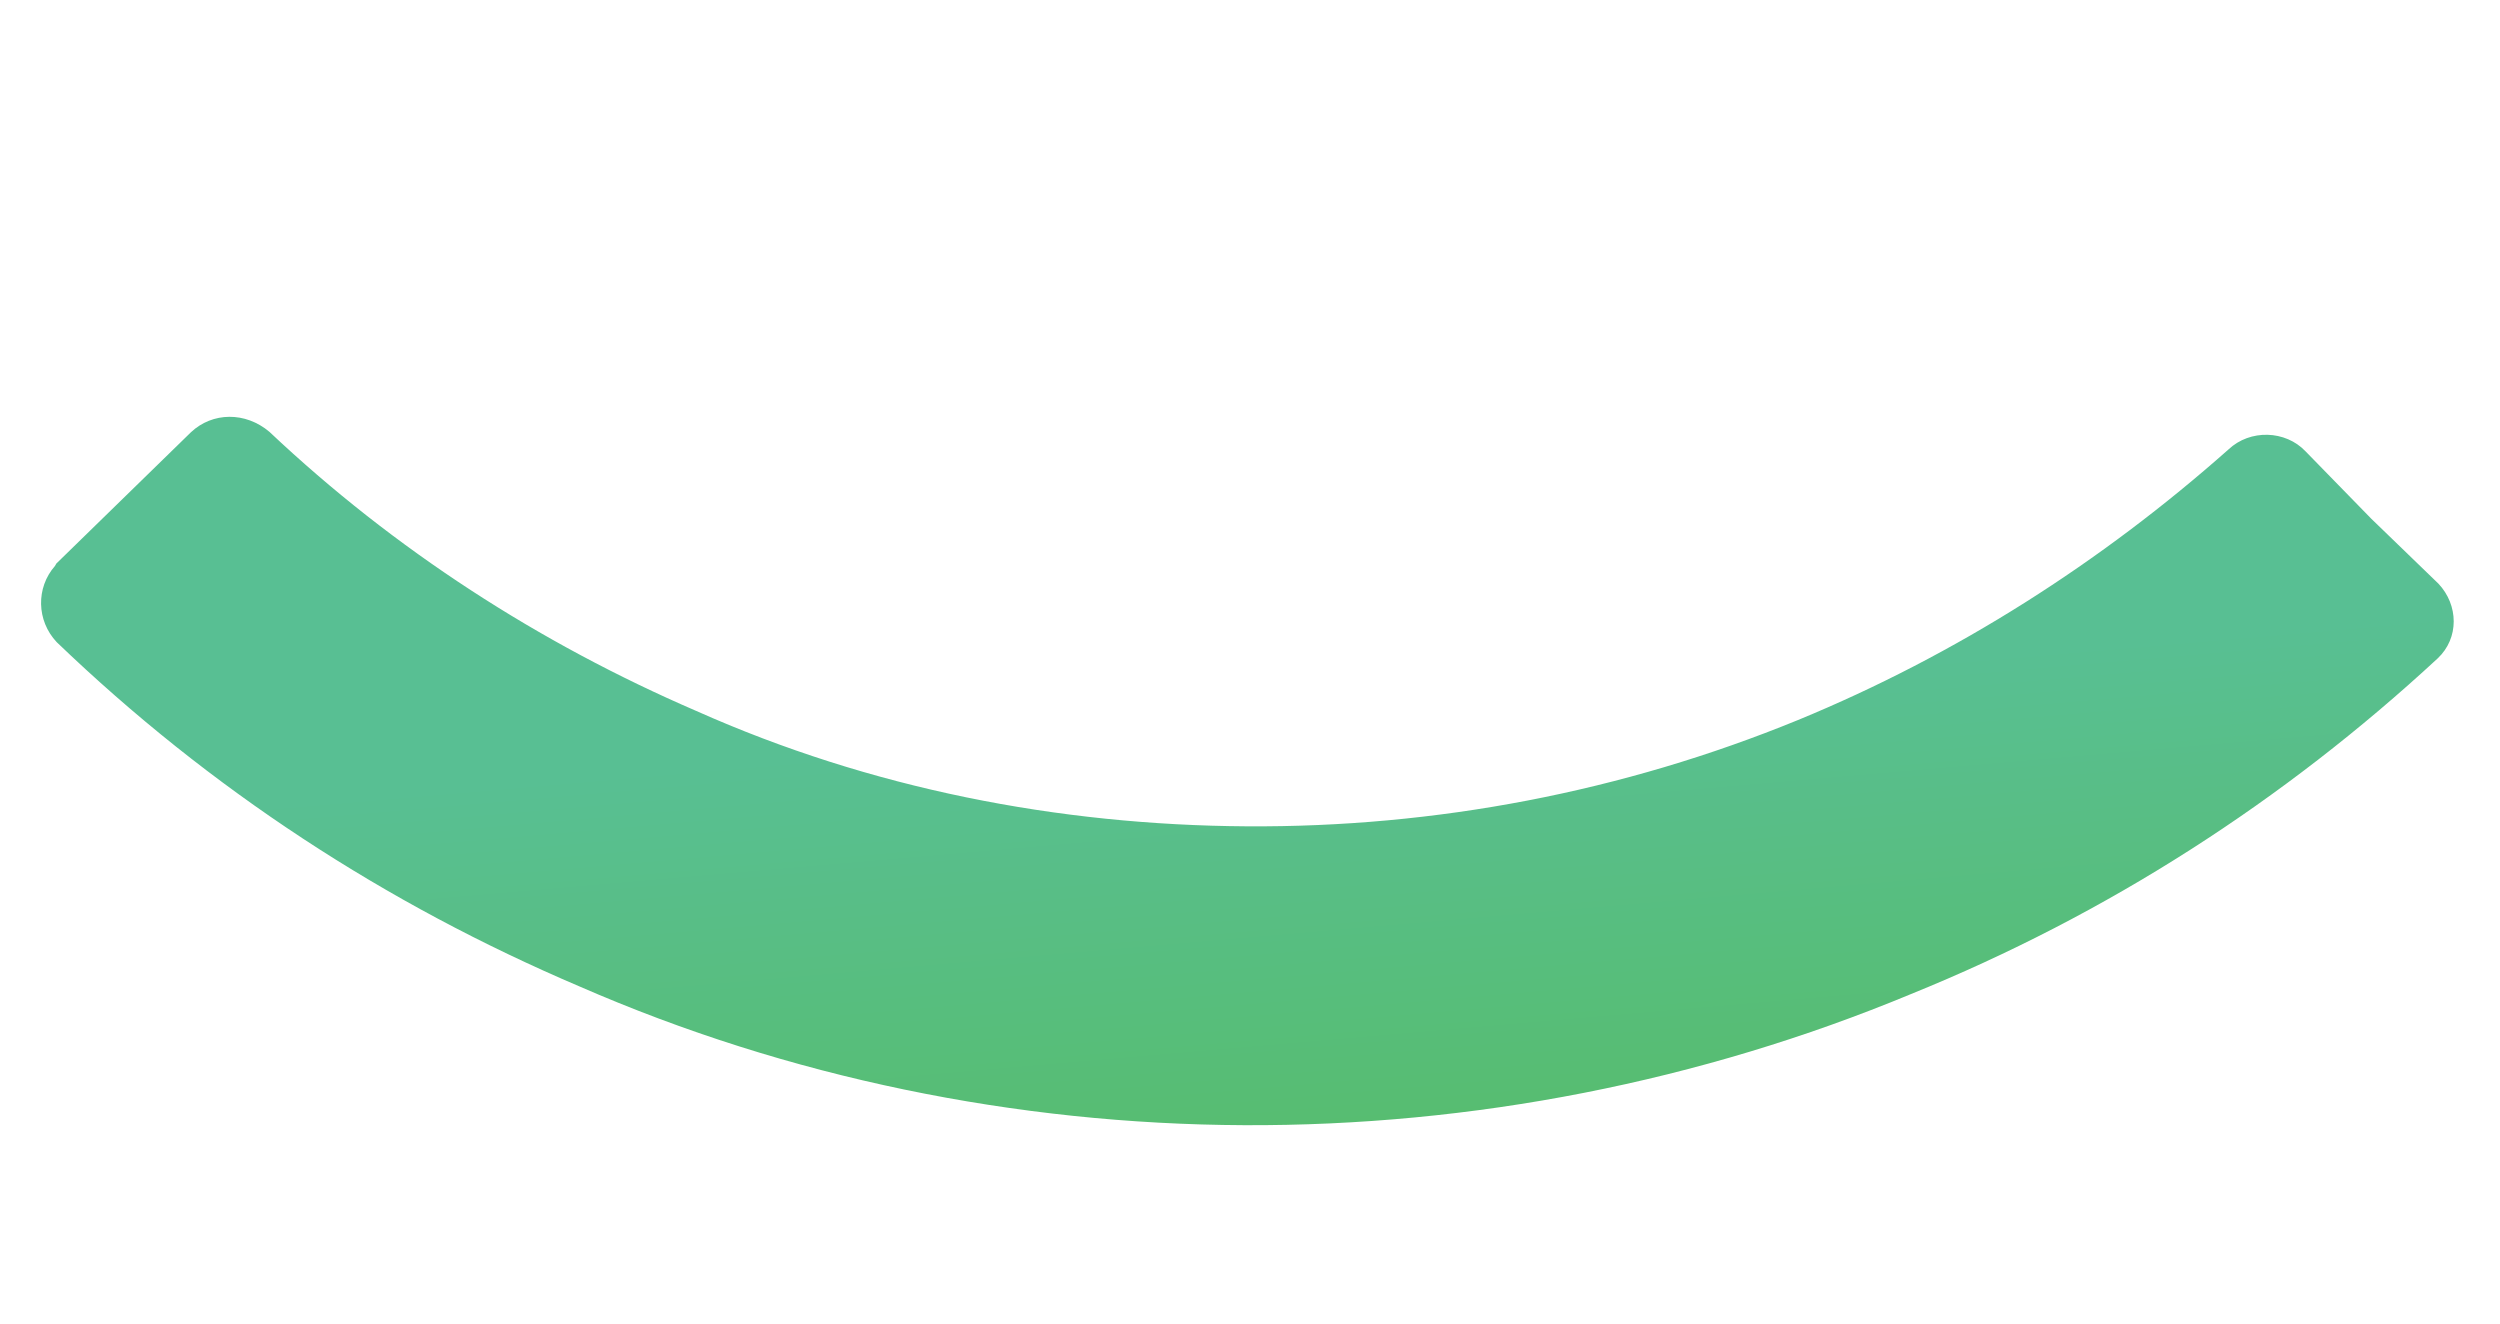
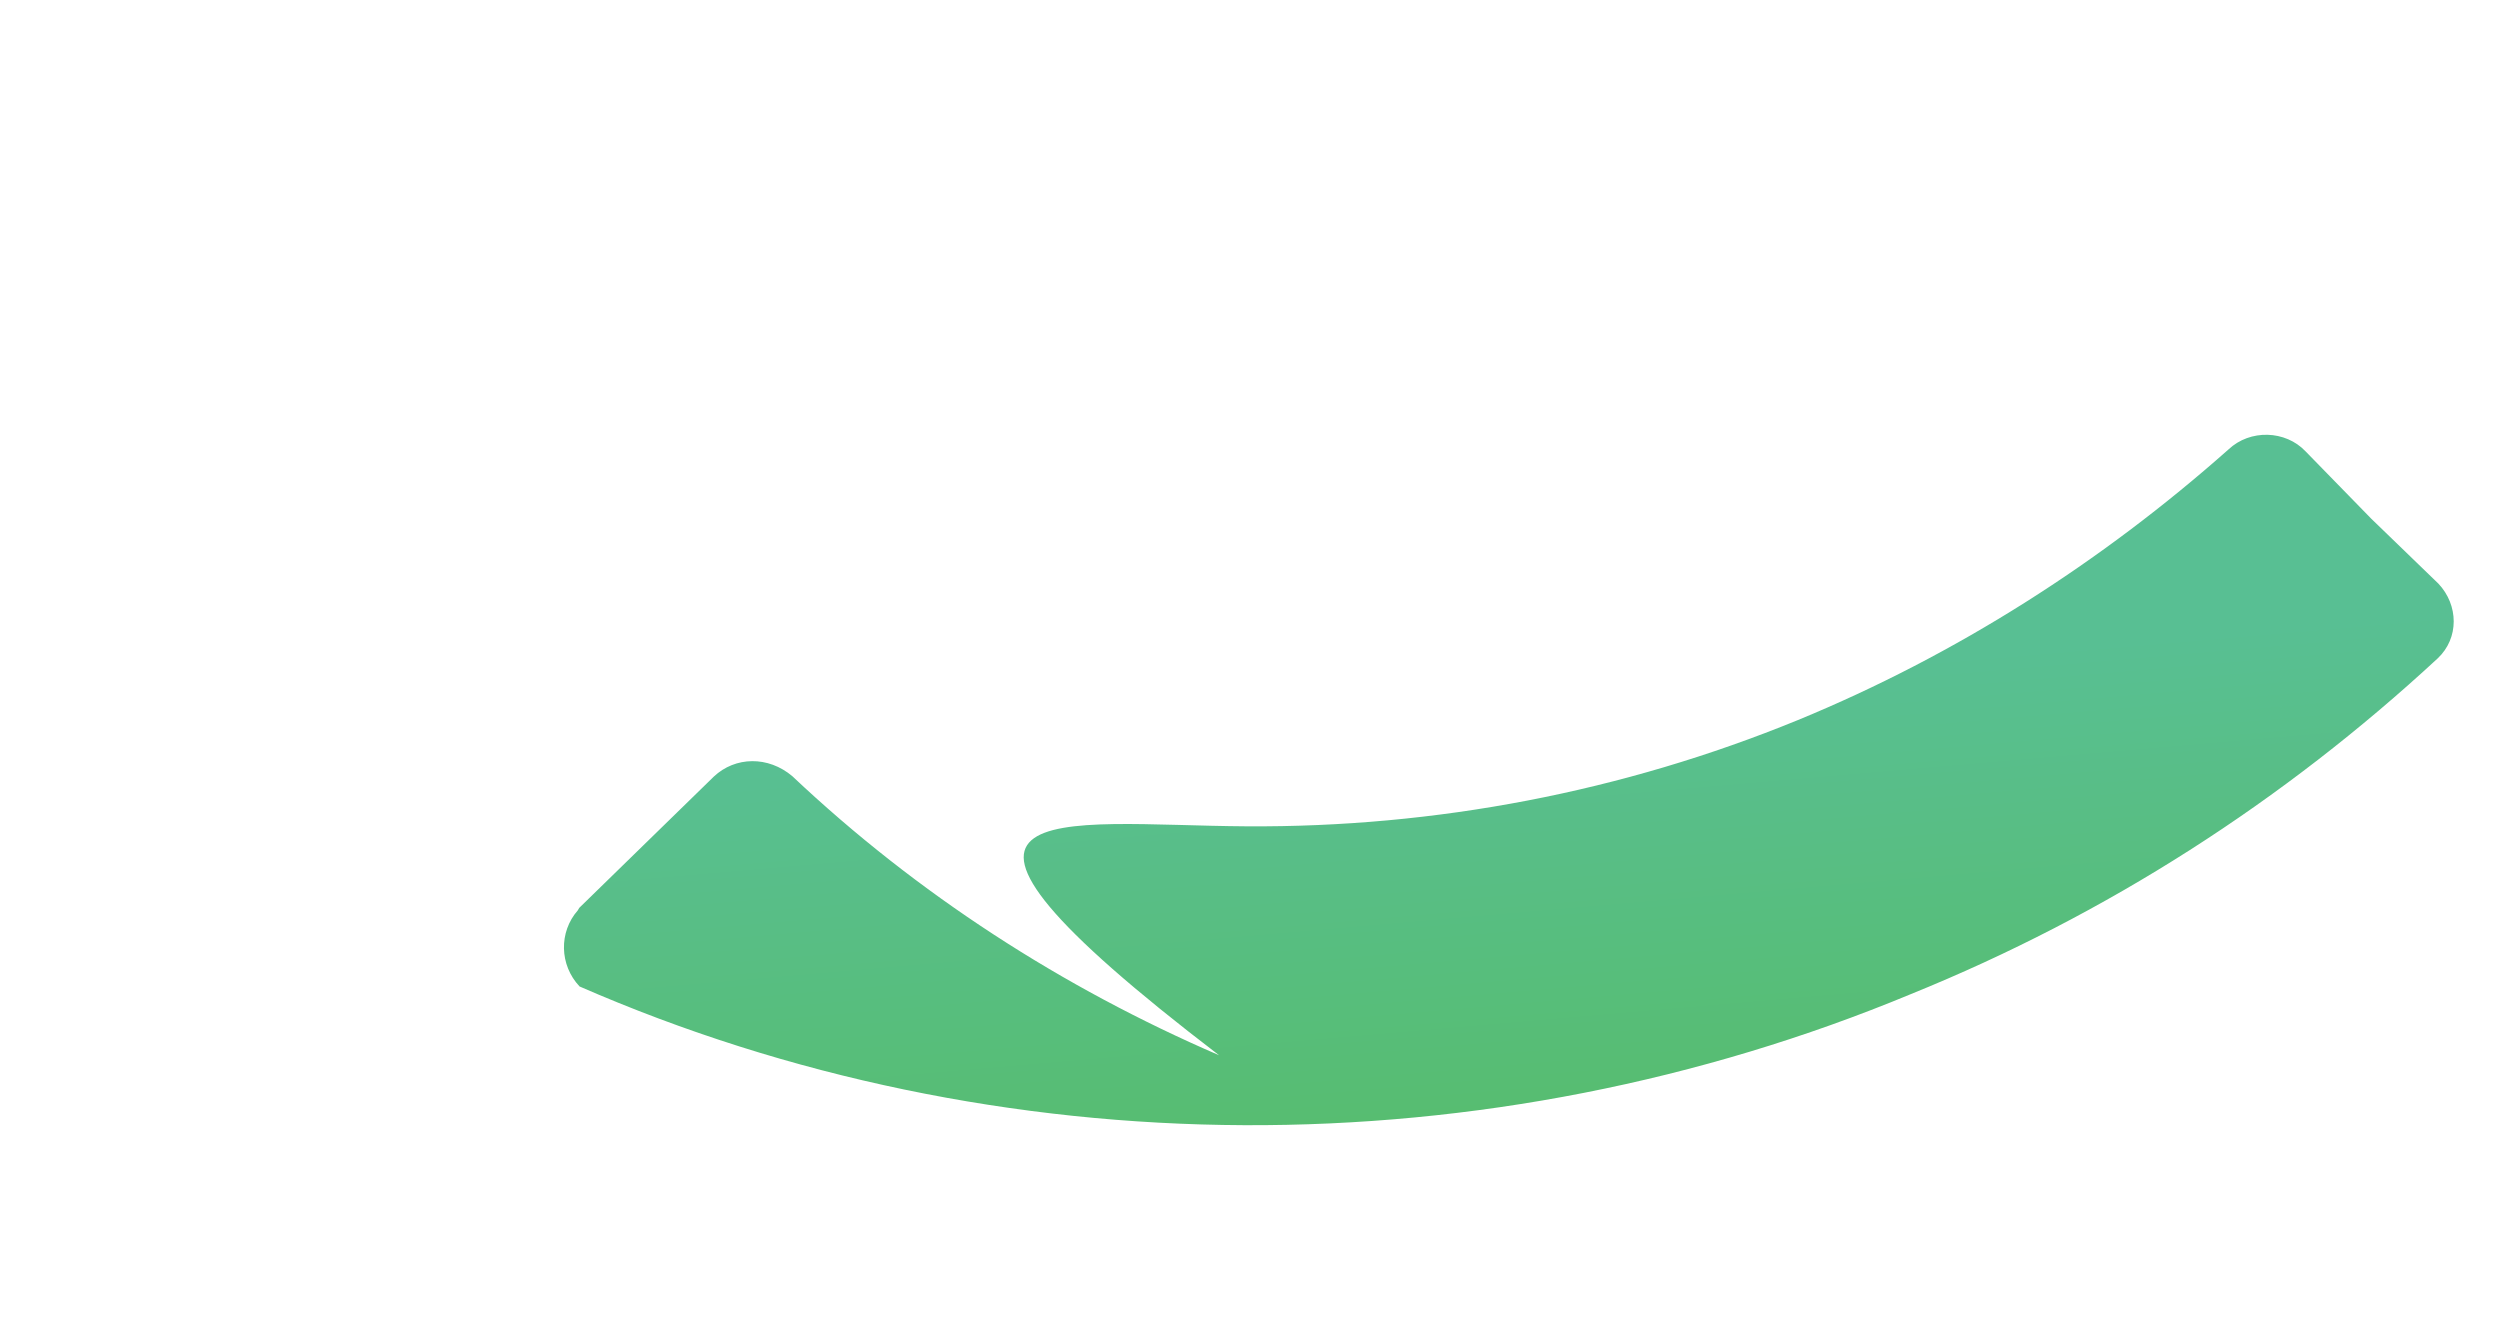
<svg xmlns="http://www.w3.org/2000/svg" version="1.1" id="Layer_1" x="0px" y="0px" viewBox="0 0 88.4 46.8" style="enable-background:new 0 0 88.4 46.8;" xml:space="preserve">
  <style type="text/css">
	.st0{fill:url(#Path_7154_1_);}
</style>
  <g id="Group_4914" transform="translate(58.877 0) rotate(30)">
    <linearGradient id="Path_7154_1_" gradientUnits="userSpaceOnUse" x1="-55.328" y1="501.455" x2="-54.906" y2="501.373" gradientTransform="matrix(65.763 -3.433 80.254 -65.18 -36607.406 32525.744)">
      <stop offset="0" style="stop-color:#58BF93" />
      <stop offset="1" style="stop-color:#57BD6F" />
    </linearGradient>
-     <path id="Path_7154" class="st0" d="M34,4.2c1,0.3,1.6,1.3,1.3,2.3c0,0,0,0,0,0c-2.2,7.1-5.6,13.7-10.2,19.6   C20.2,32.5,14,37.9,7,41.9c-7,4-14.8,6.6-22.8,7.5c-7.4,0.9-14.8,0.5-22.1-1.3c-1-0.3-1.6-1.3-1.4-2.3c0,0,0,0,0-0.1l0.9-3.2   l0.9-3.2c0.3-1,1.3-1.6,2.4-1.4c5.9,1.4,12,1.7,18,1C-10.4,38.2-4,36,1.8,32.7c5.8-3.3,10.9-7.7,15-13c3.7-4.8,6.5-10.2,8.4-15.9   c0.3-1,1.4-1.6,2.4-1.3l3.2,0.9L34,4.2z" />
+     <path id="Path_7154" class="st0" d="M34,4.2c1,0.3,1.6,1.3,1.3,2.3c0,0,0,0,0,0c-2.2,7.1-5.6,13.7-10.2,19.6   C20.2,32.5,14,37.9,7,41.9c-7,4-14.8,6.6-22.8,7.5c-1-0.3-1.6-1.3-1.4-2.3c0,0,0,0,0-0.1l0.9-3.2   l0.9-3.2c0.3-1,1.3-1.6,2.4-1.4c5.9,1.4,12,1.7,18,1C-10.4,38.2-4,36,1.8,32.7c5.8-3.3,10.9-7.7,15-13c3.7-4.8,6.5-10.2,8.4-15.9   c0.3-1,1.4-1.6,2.4-1.3l3.2,0.9L34,4.2z" />
  </g>
</svg>